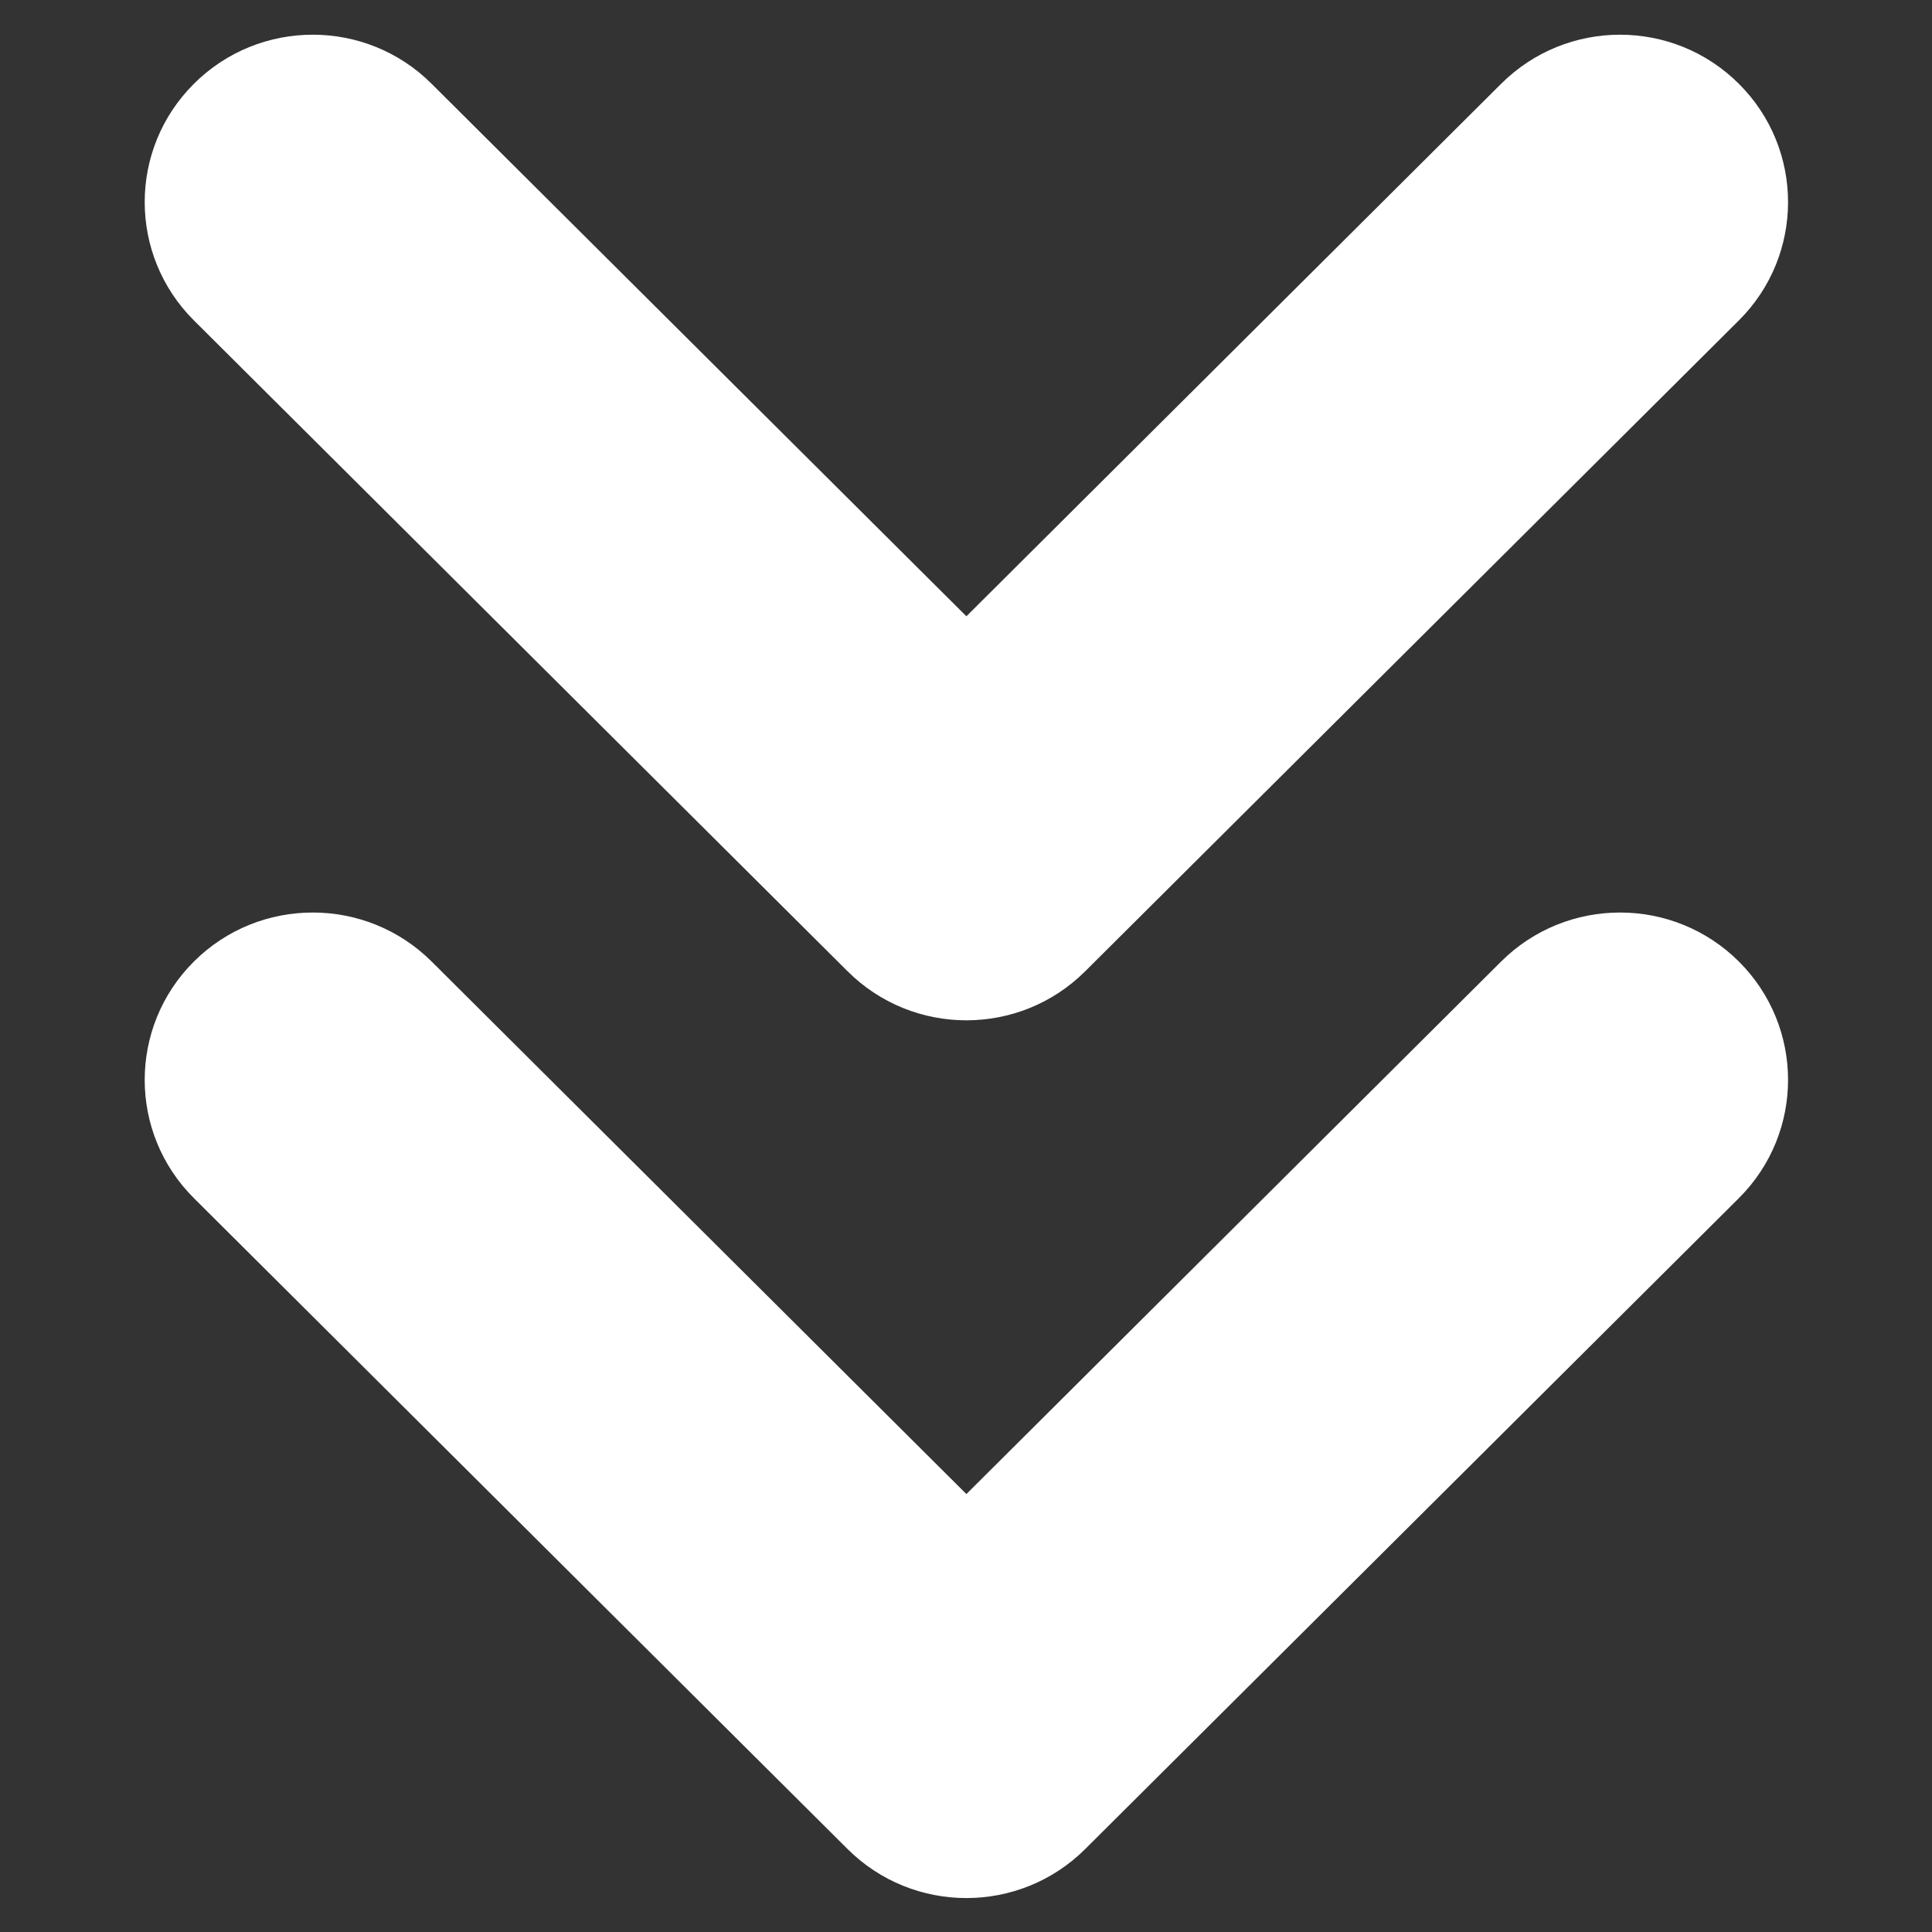
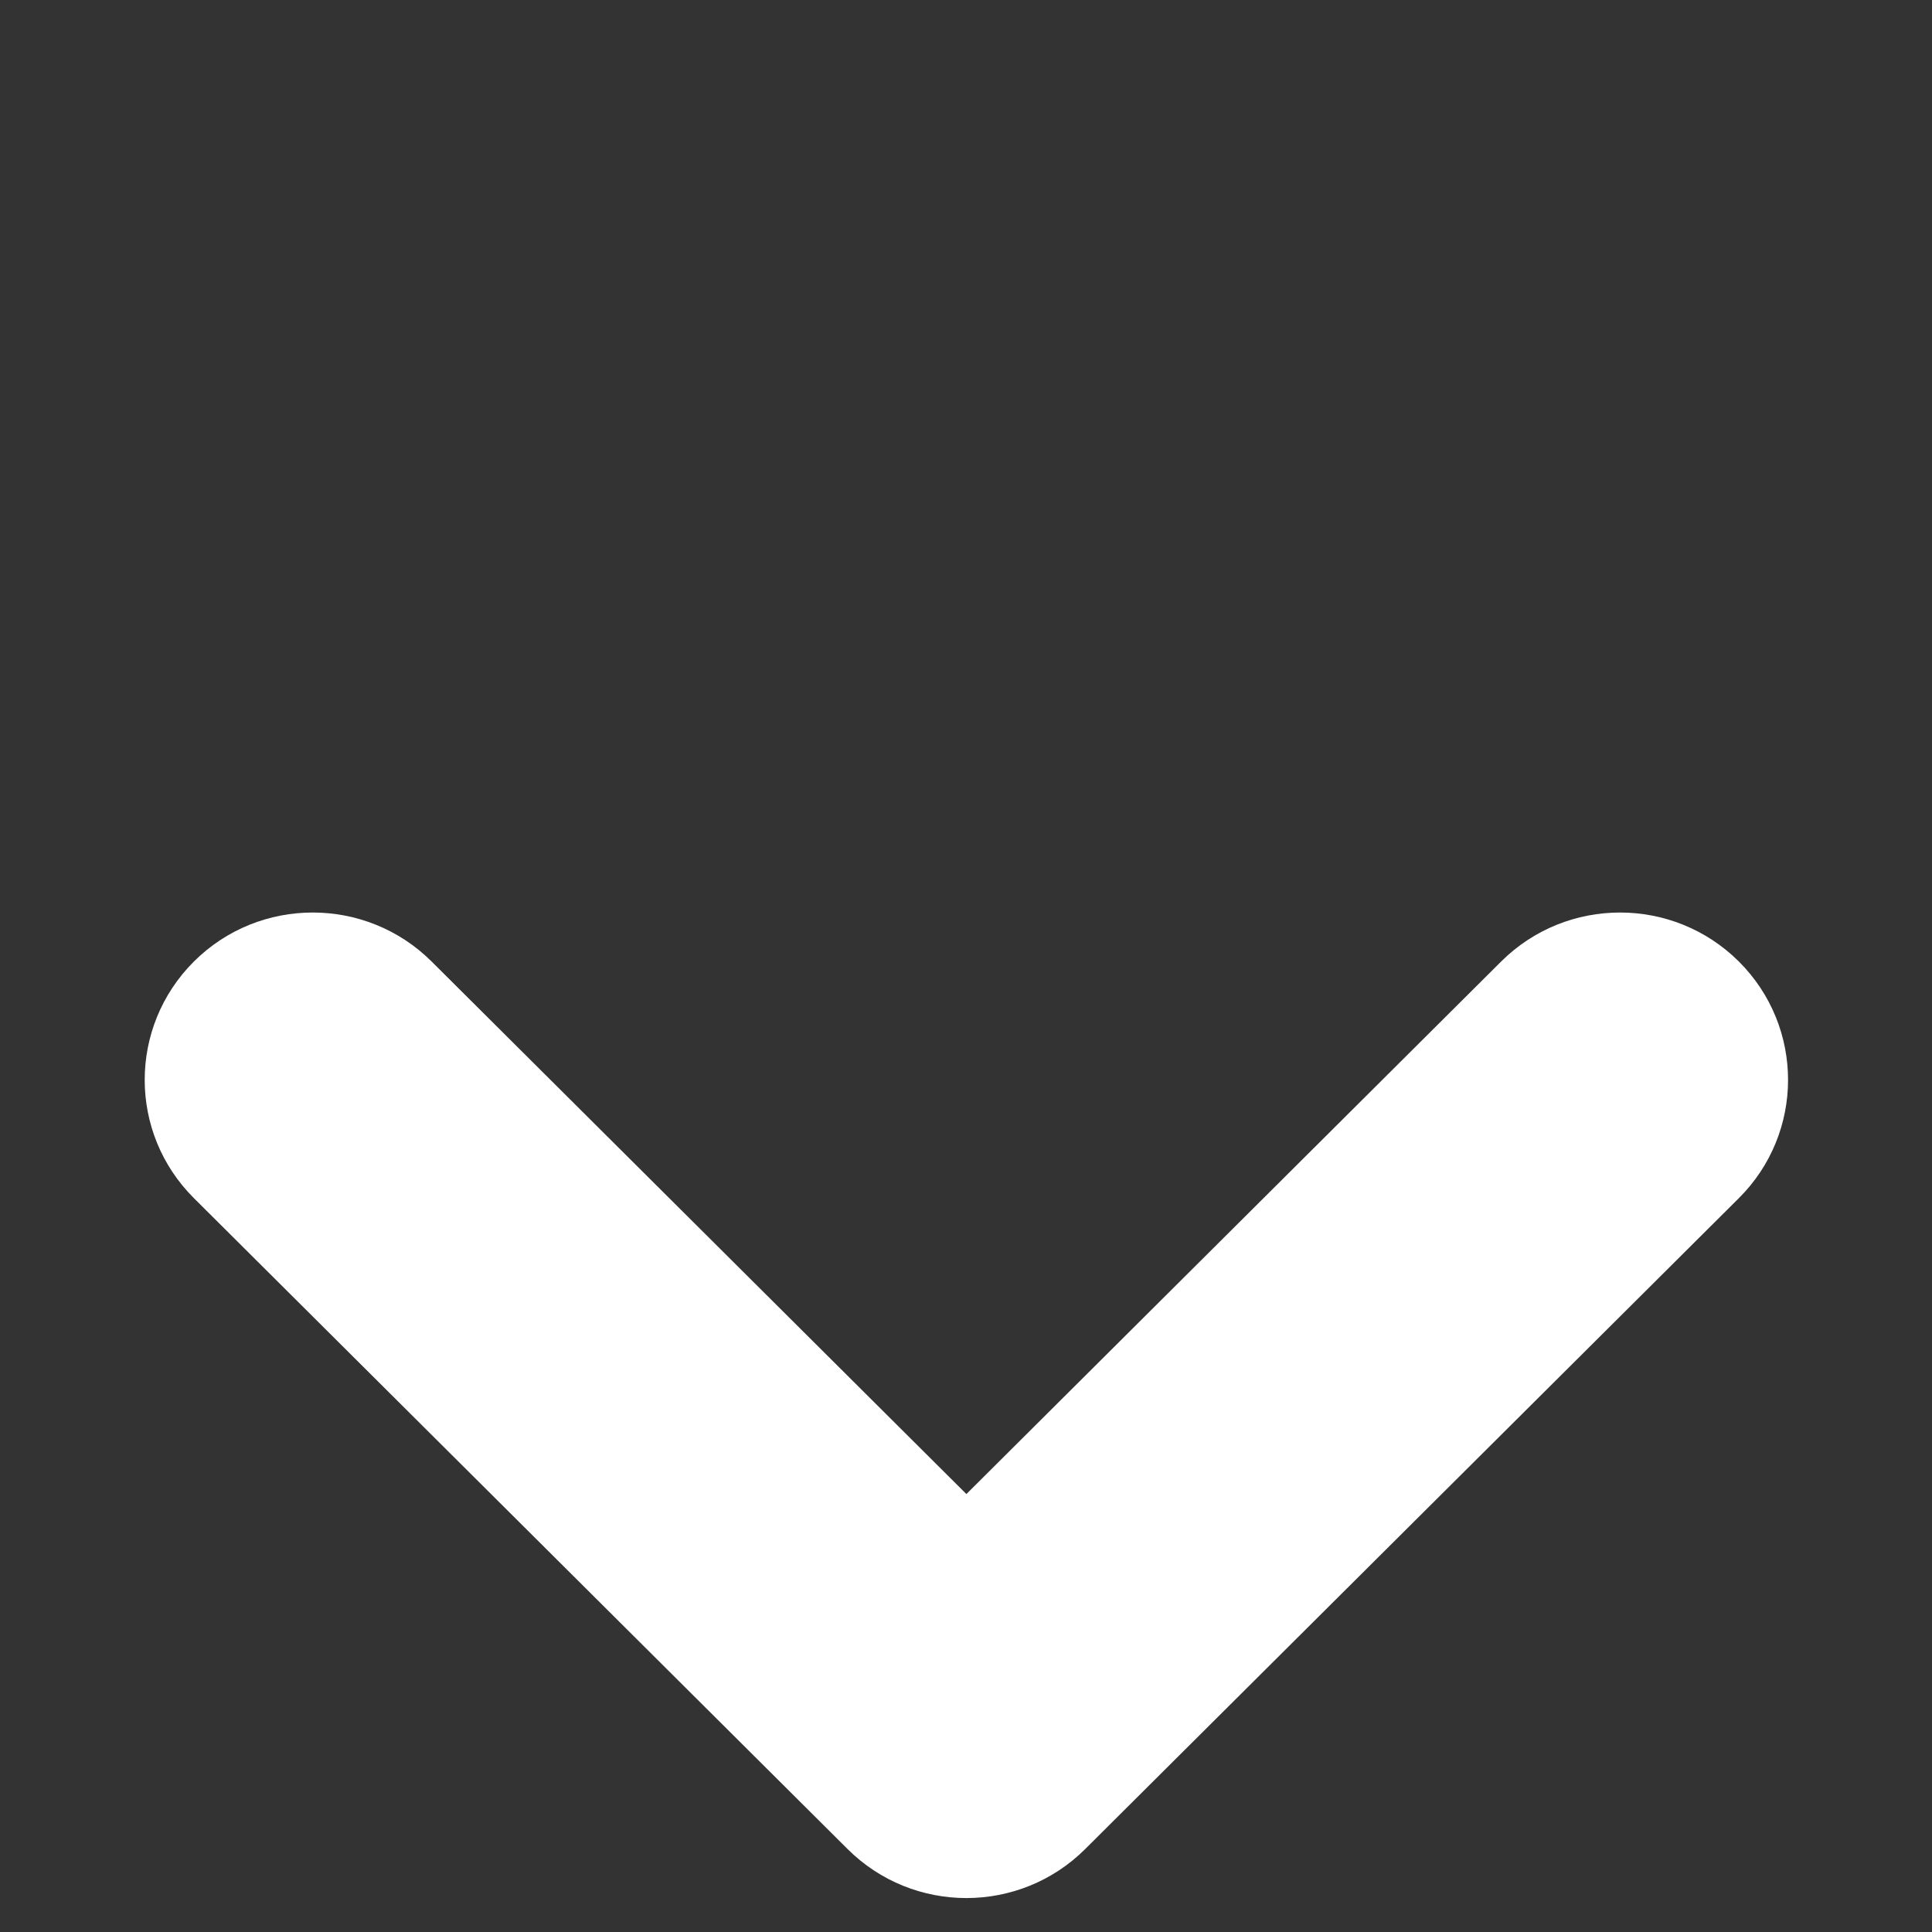
<svg xmlns="http://www.w3.org/2000/svg" version="1.1" id="Layer_1" x="0px" y="0px" viewBox="0 0 1024 1024" enable-background="new 0 0 1024 1024" xml:space="preserve">
  <rect x="0" y="0" width="1024" height="1024" fill="#333333" stroke="none" />
-   <rect x="18" y="18" fill="none" width="988" height="988" />
  <g>
    <path fill="#FFFFFF" d="M575.188,980.022l346.435-344.966c34.779-34.611,34.779-90.768,0-125.444   c-34.779-34.608-91.176-34.608-125.976,0L512.21,791.88L228.752,509.611c-34.79-34.608-91.198-34.608-125.966,0   c-17.39,17.35-26.09,40.046-26.09,62.765c0,22.697,8.7,45.373,26.09,62.679l346.435,344.966   C484.012,1014.674,540.397,1014.674,575.188,980.022z" />
-     <path fill="#FFFFFF" d="M575.188,514.784L921.623,169.84c34.779-34.631,34.779-90.811,0-125.442   c-34.779-34.676-91.176-34.676-125.976,0L512.21,326.642L228.752,44.397c-34.768-34.676-91.198-34.676-125.966,0   c-17.39,17.326-26.09,40.002-26.09,62.699c0,22.697,8.7,45.416,26.09,62.743l346.435,344.944   C483.989,549.459,540.397,549.459,575.188,514.784z" />
  </g>
</svg>